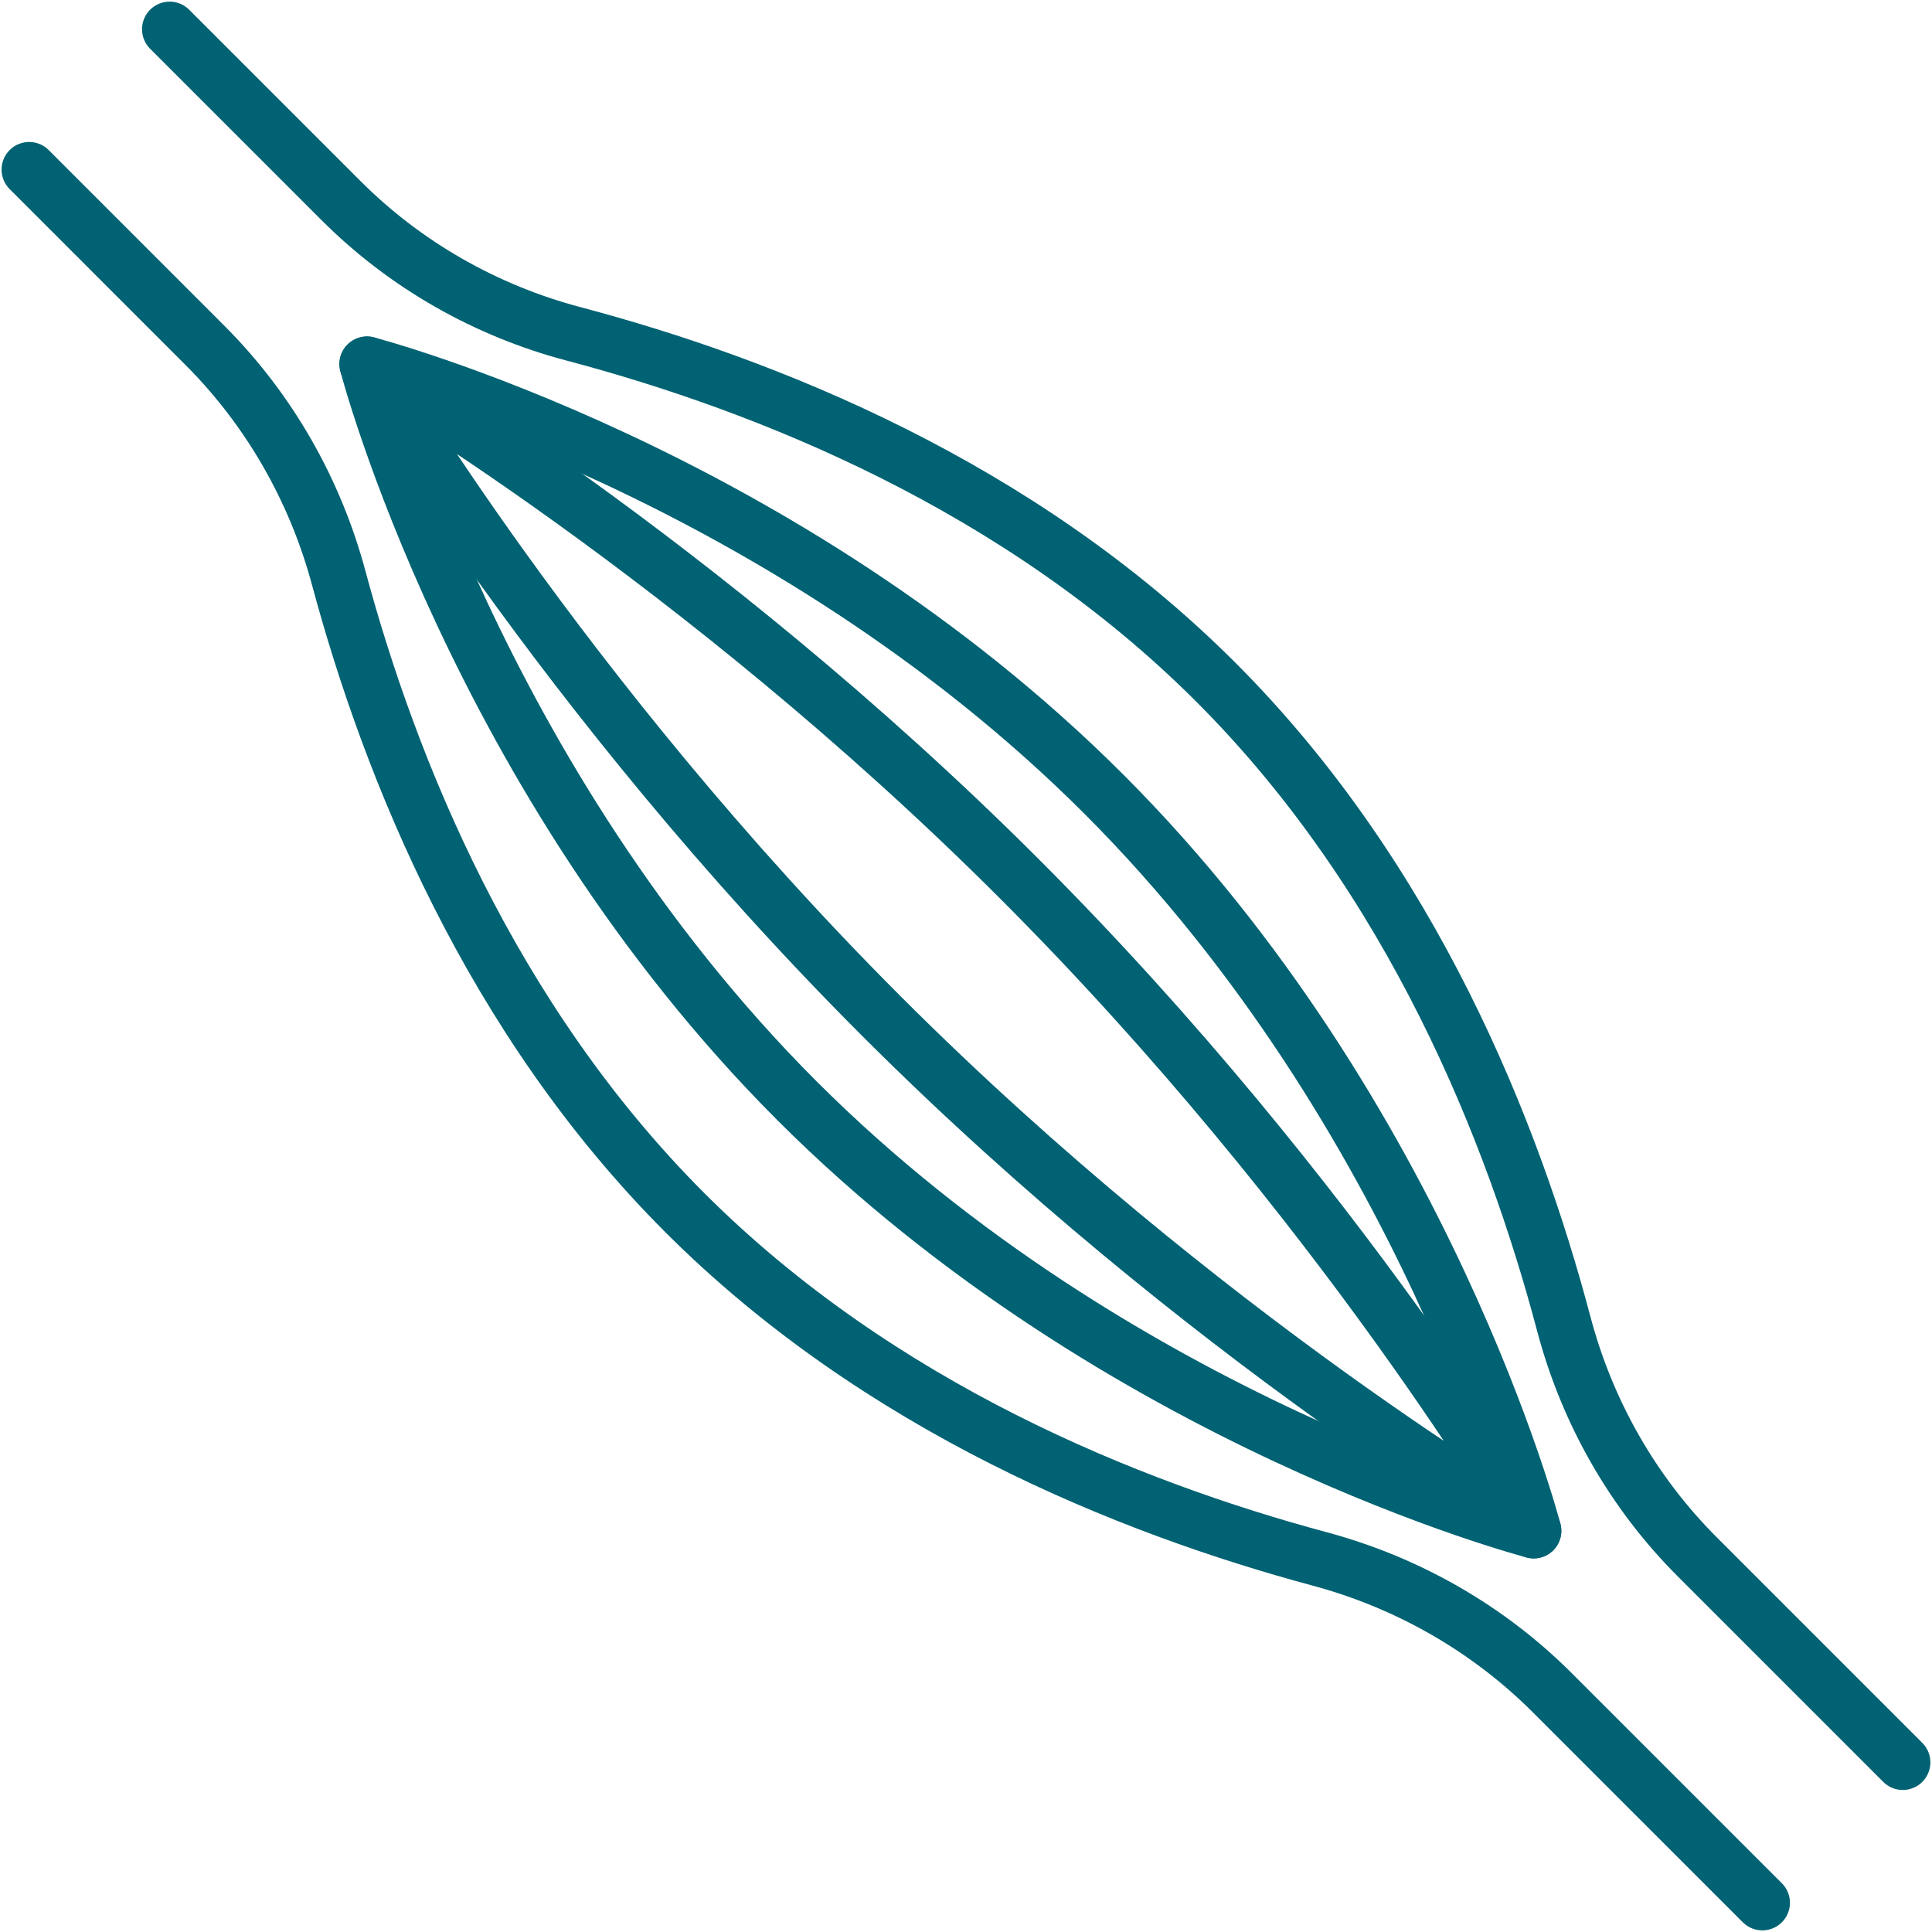
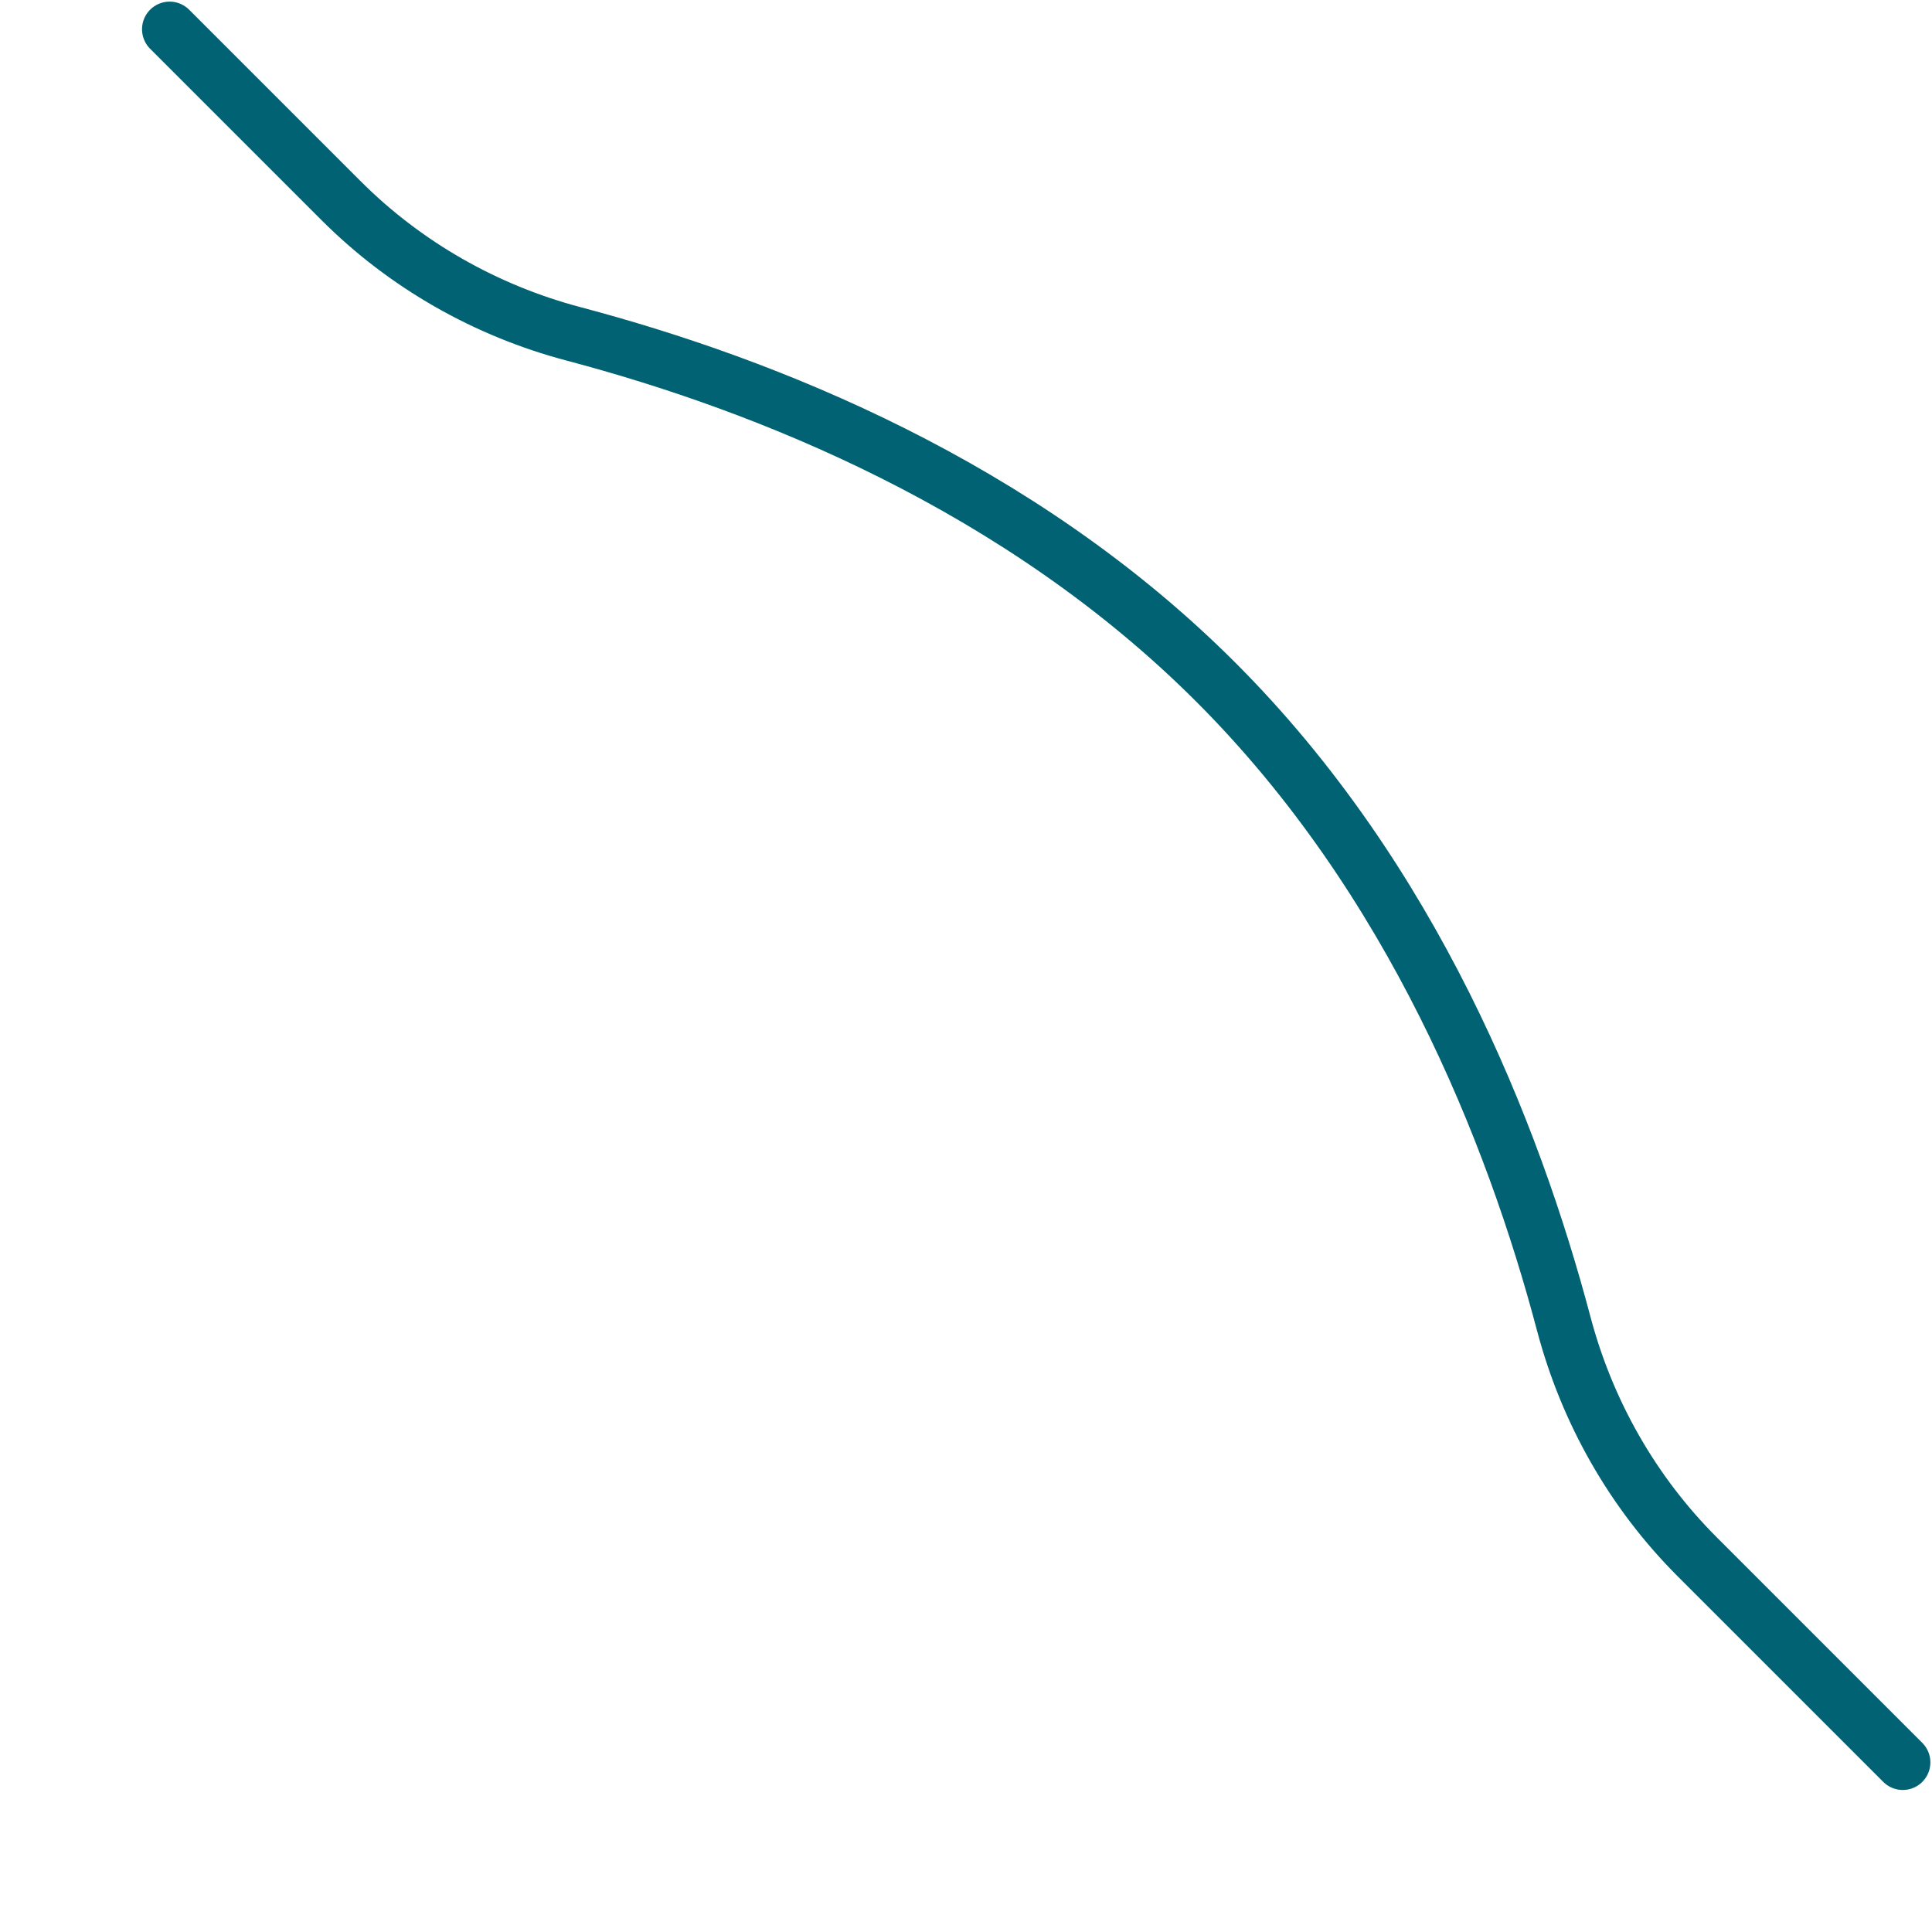
<svg xmlns="http://www.w3.org/2000/svg" width="70" height="70" viewBox="0 0 70 70" fill="none">
  <g clip-path="url(#clip0_457_1071)">
-     <path d="M13.297 13.191C13.297 13.191 17.204 28.211 28.877 39.884C40.55 51.557 55.57 55.464 55.57 55.464C55.57 55.464 51.664 40.443 39.991 28.77C28.318 17.097 13.297 13.191 13.297 13.191Z" stroke="#006272" stroke-width="2" stroke-linecap="round" stroke-linejoin="round" />
-     <path d="M13.297 13.191C13.297 13.191 20.266 25.148 31.941 36.821C43.614 48.494 55.57 55.464 55.57 55.464C55.57 55.464 48.602 43.507 36.927 31.834C25.254 20.161 13.297 13.191 13.297 13.191Z" stroke="#006272" stroke-width="2" stroke-linecap="round" stroke-linejoin="round" />
-     <path d="M63.853 68.941L56.252 61.34C53.919 59.006 51.006 57.342 47.818 56.484C40.88 54.618 31.854 50.978 24.816 43.94C17.778 36.902 14.139 27.877 12.272 20.939C11.415 17.751 9.751 14.838 7.417 12.505L1.057 6.144" stroke="#006272" stroke-width="2" stroke-linecap="round" stroke-linejoin="round" />
    <path d="M6.146 1.059L12.355 7.268C14.686 9.599 17.6 11.257 20.788 12.099C27.76 13.945 36.922 17.586 44.048 24.713C51.175 31.84 54.816 41.002 56.661 47.973C57.506 51.16 59.162 54.075 61.493 56.406L68.941 63.854" stroke="#006272" stroke-width="2" stroke-linecap="round" stroke-linejoin="round" />
  </g>
  <defs>
    <clipPath id="clip0_457_1071">
      <rect width="70" height="70" fill="white" transform="matrix(-1 0 0 1 70 0)" />
    </clipPath>
  </defs>
</svg>